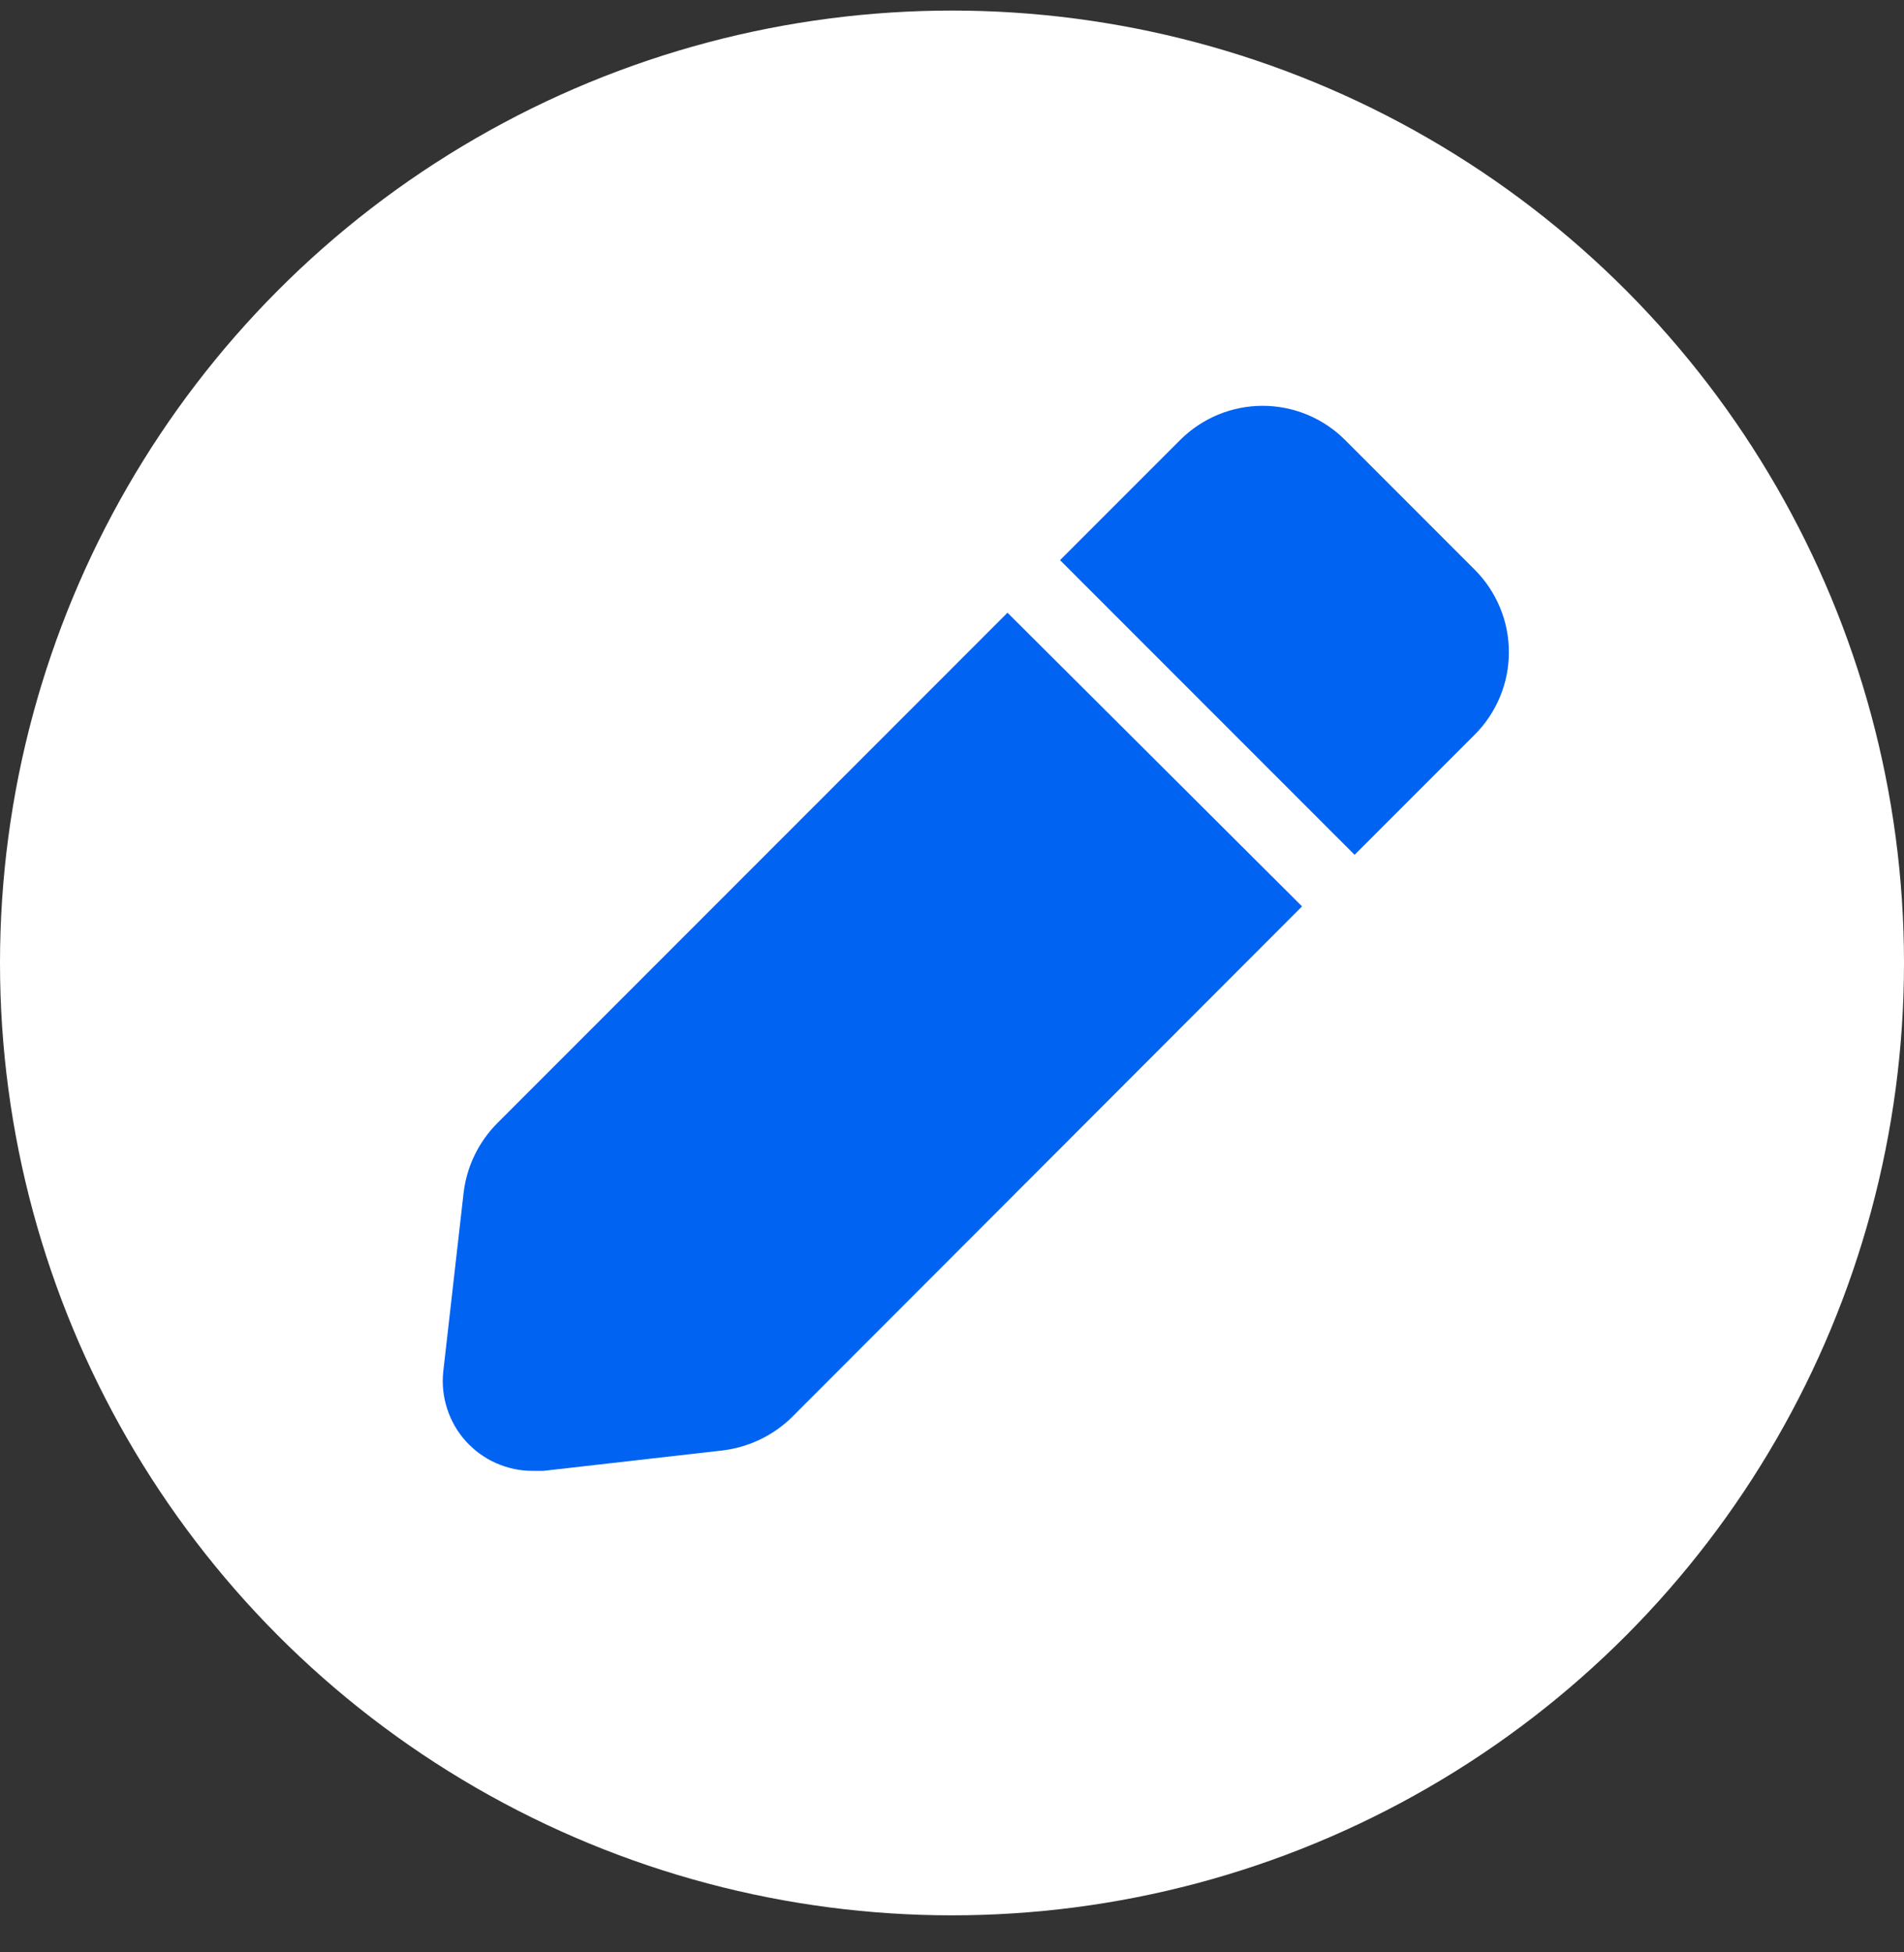
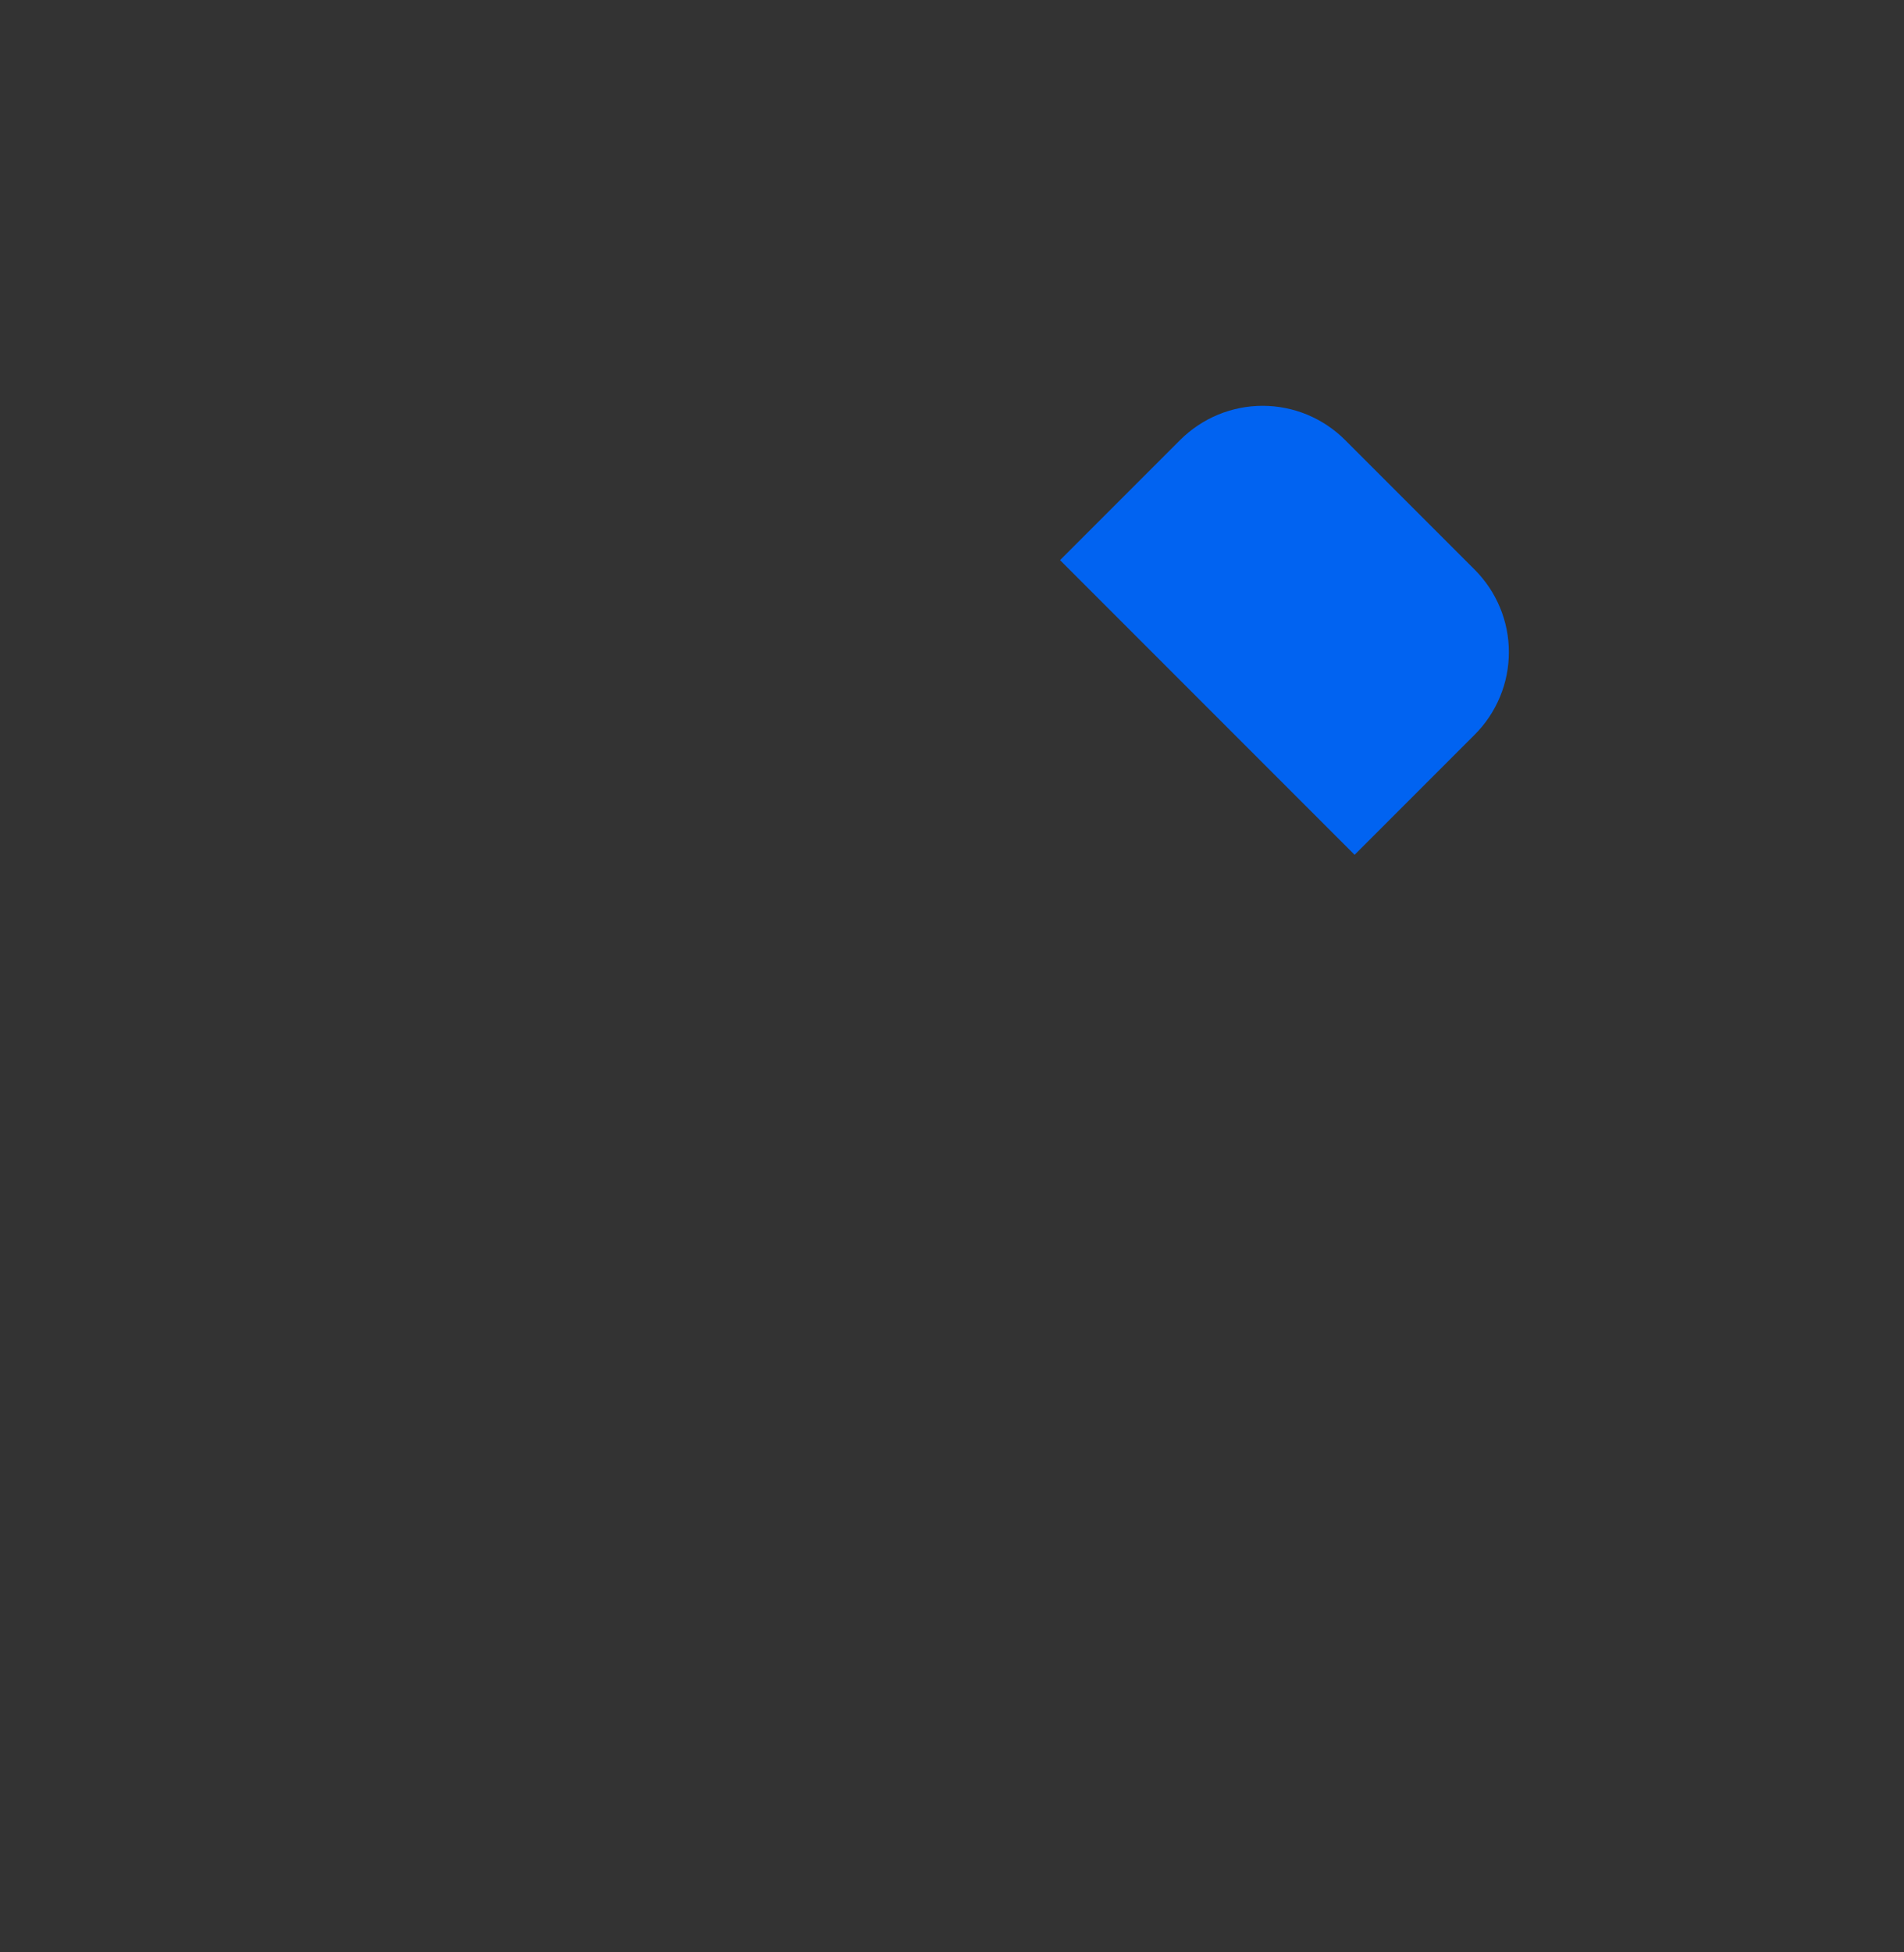
<svg xmlns="http://www.w3.org/2000/svg" width="40" height="41" viewBox="0 0 40 41" fill="none">
  <rect x="0" y="0" width="40" height="41" fill="#333333" stroke="none" />
-   <circle cx="20" cy="20.222" r="20" fill="white" />
-   <path d="M21.166 12.867L10.448 23.586C10.053 23.982 9.803 24.5 9.739 25.055L9.312 28.805C9.284 29.069 9.312 29.335 9.395 29.587C9.477 29.84 9.611 30.071 9.789 30.268C9.967 30.465 10.185 30.622 10.427 30.728C10.67 30.835 10.932 30.89 11.198 30.888H11.416L15.166 30.461C15.72 30.397 16.236 30.152 16.635 29.763L27.354 19.034L21.166 12.867Z" fill="#0163F1" />
  <path d="M30.979 11.961L28.26 9.242C28.033 9.014 27.762 8.833 27.465 8.709C27.167 8.586 26.848 8.522 26.526 8.522C26.203 8.522 25.884 8.586 25.587 8.709C25.289 8.833 25.019 9.014 24.791 9.242L22.27 11.763L28.458 17.951L30.979 15.43C31.207 15.203 31.388 14.932 31.512 14.634C31.636 14.337 31.699 14.018 31.699 13.695C31.699 13.373 31.636 13.054 31.512 12.757C31.388 12.459 31.207 12.189 30.979 11.961Z" fill="#0163F1" />
</svg>